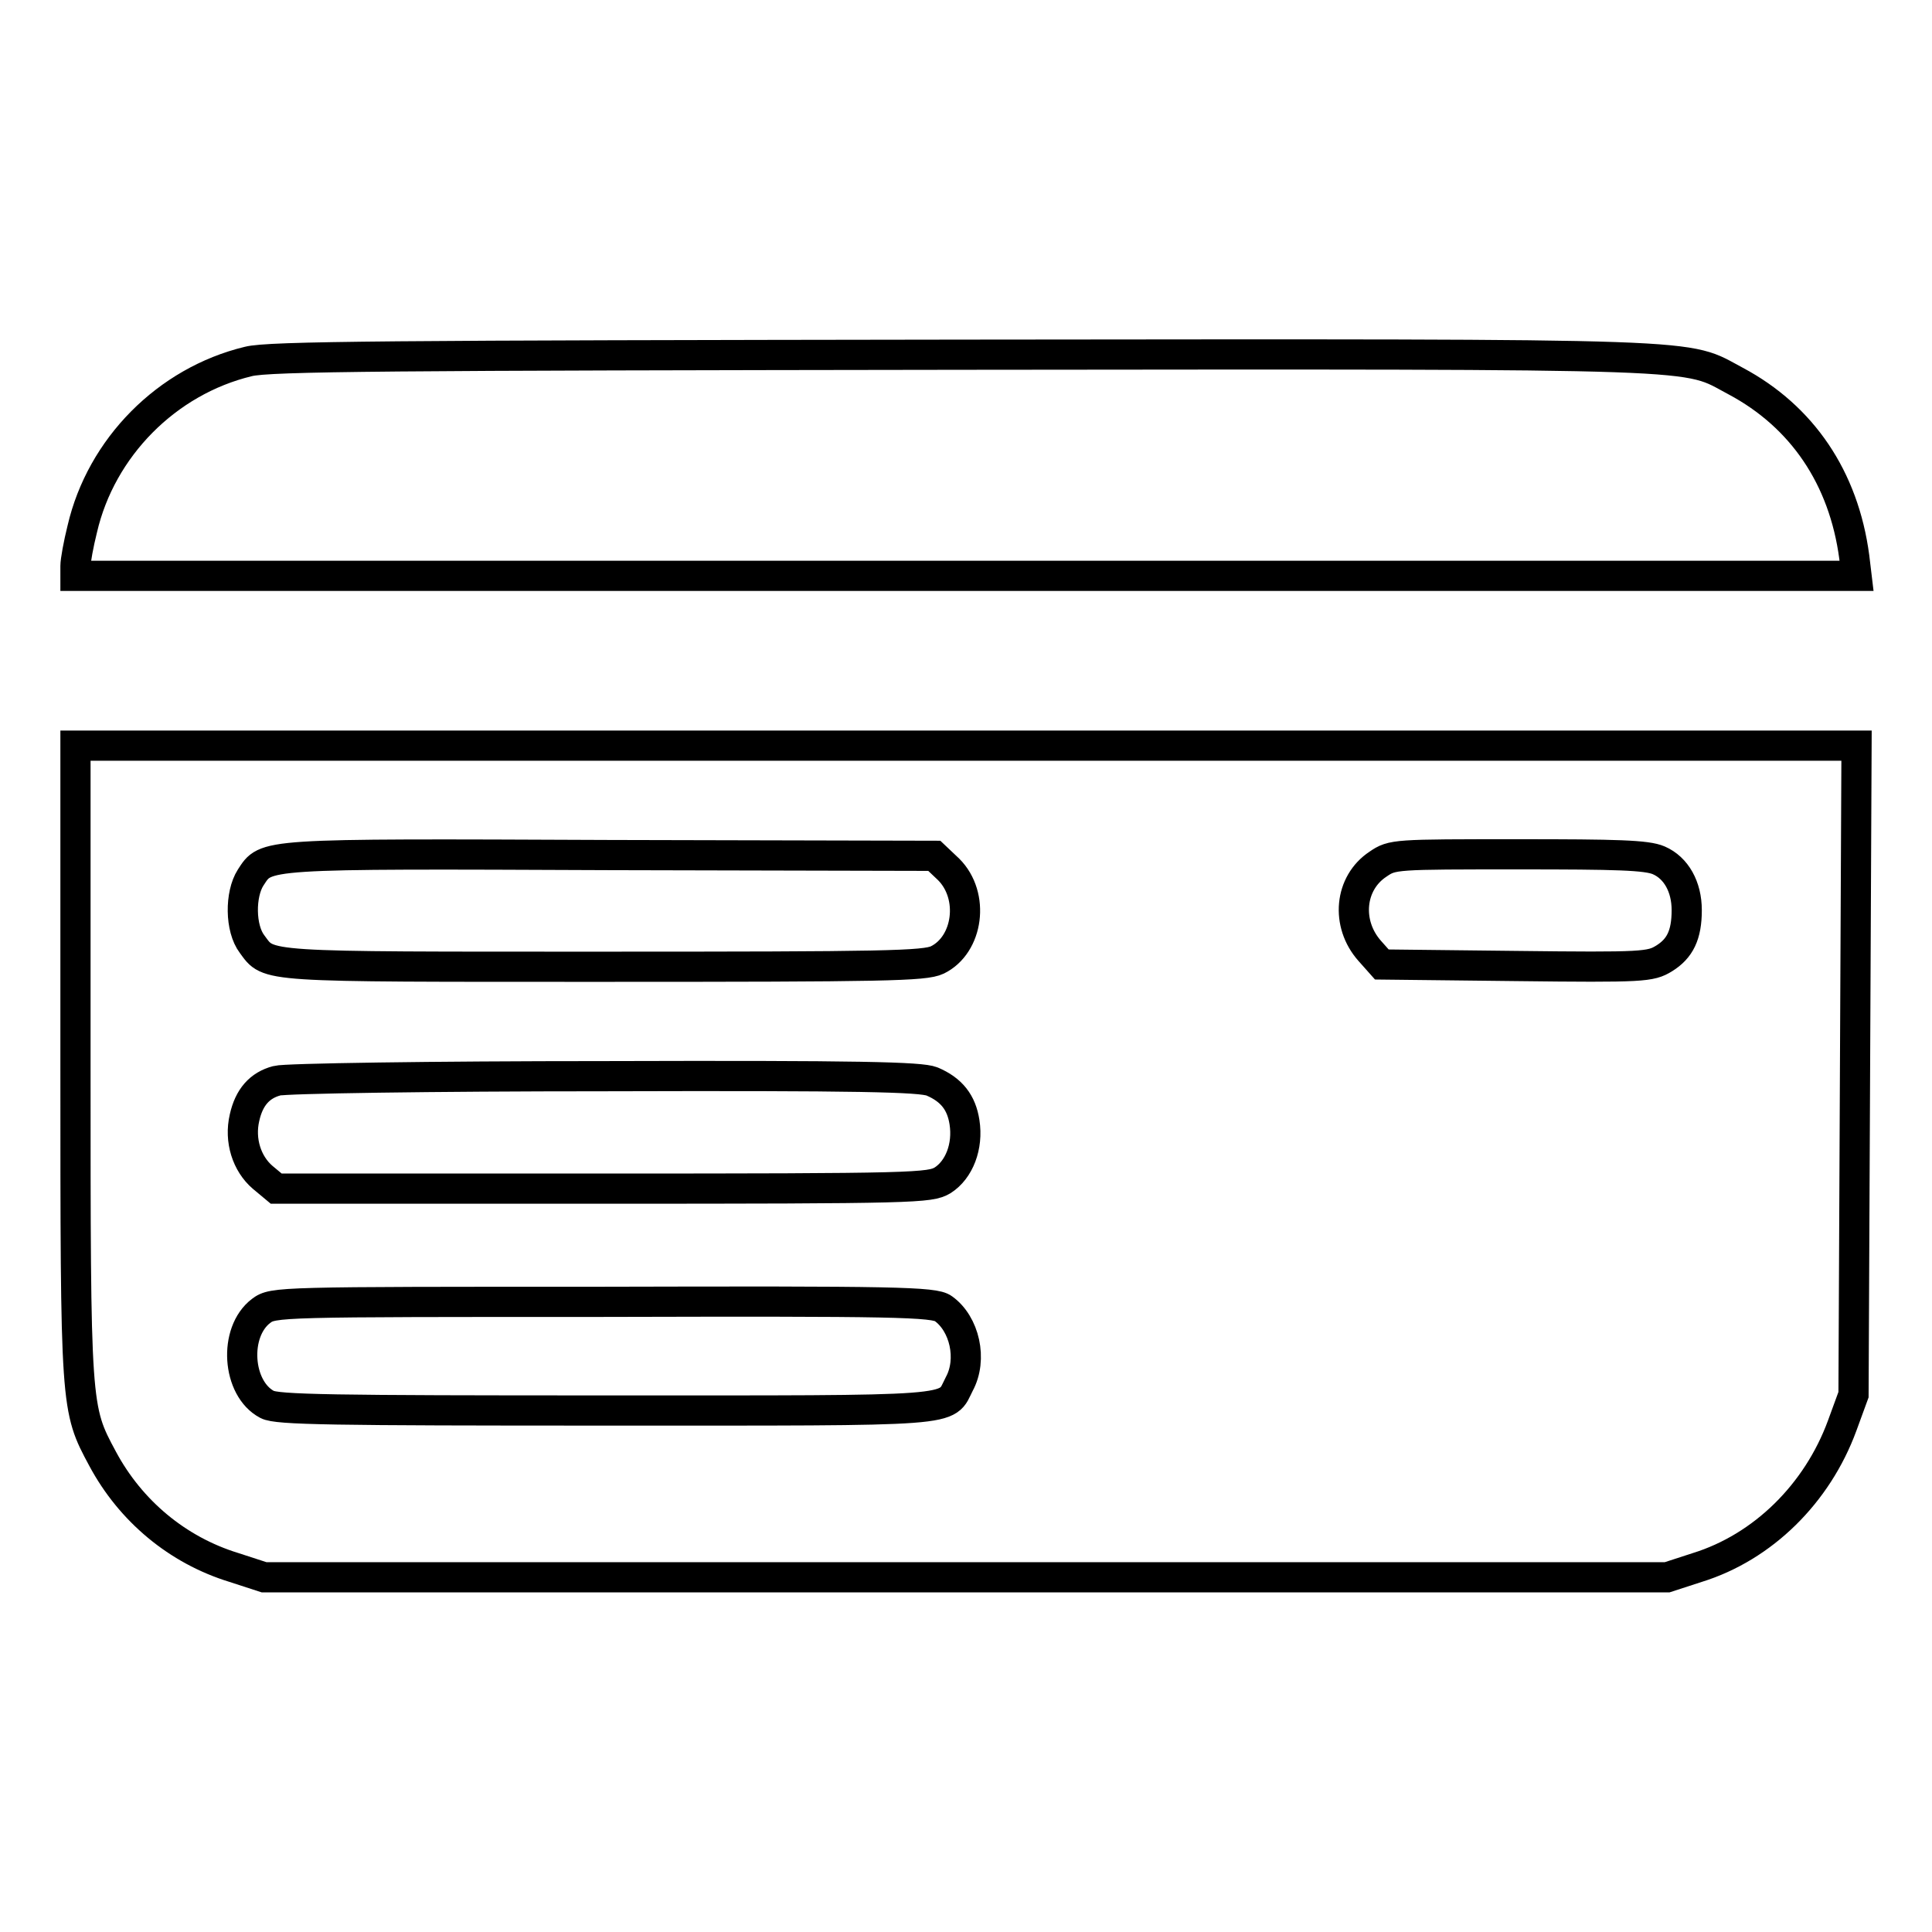
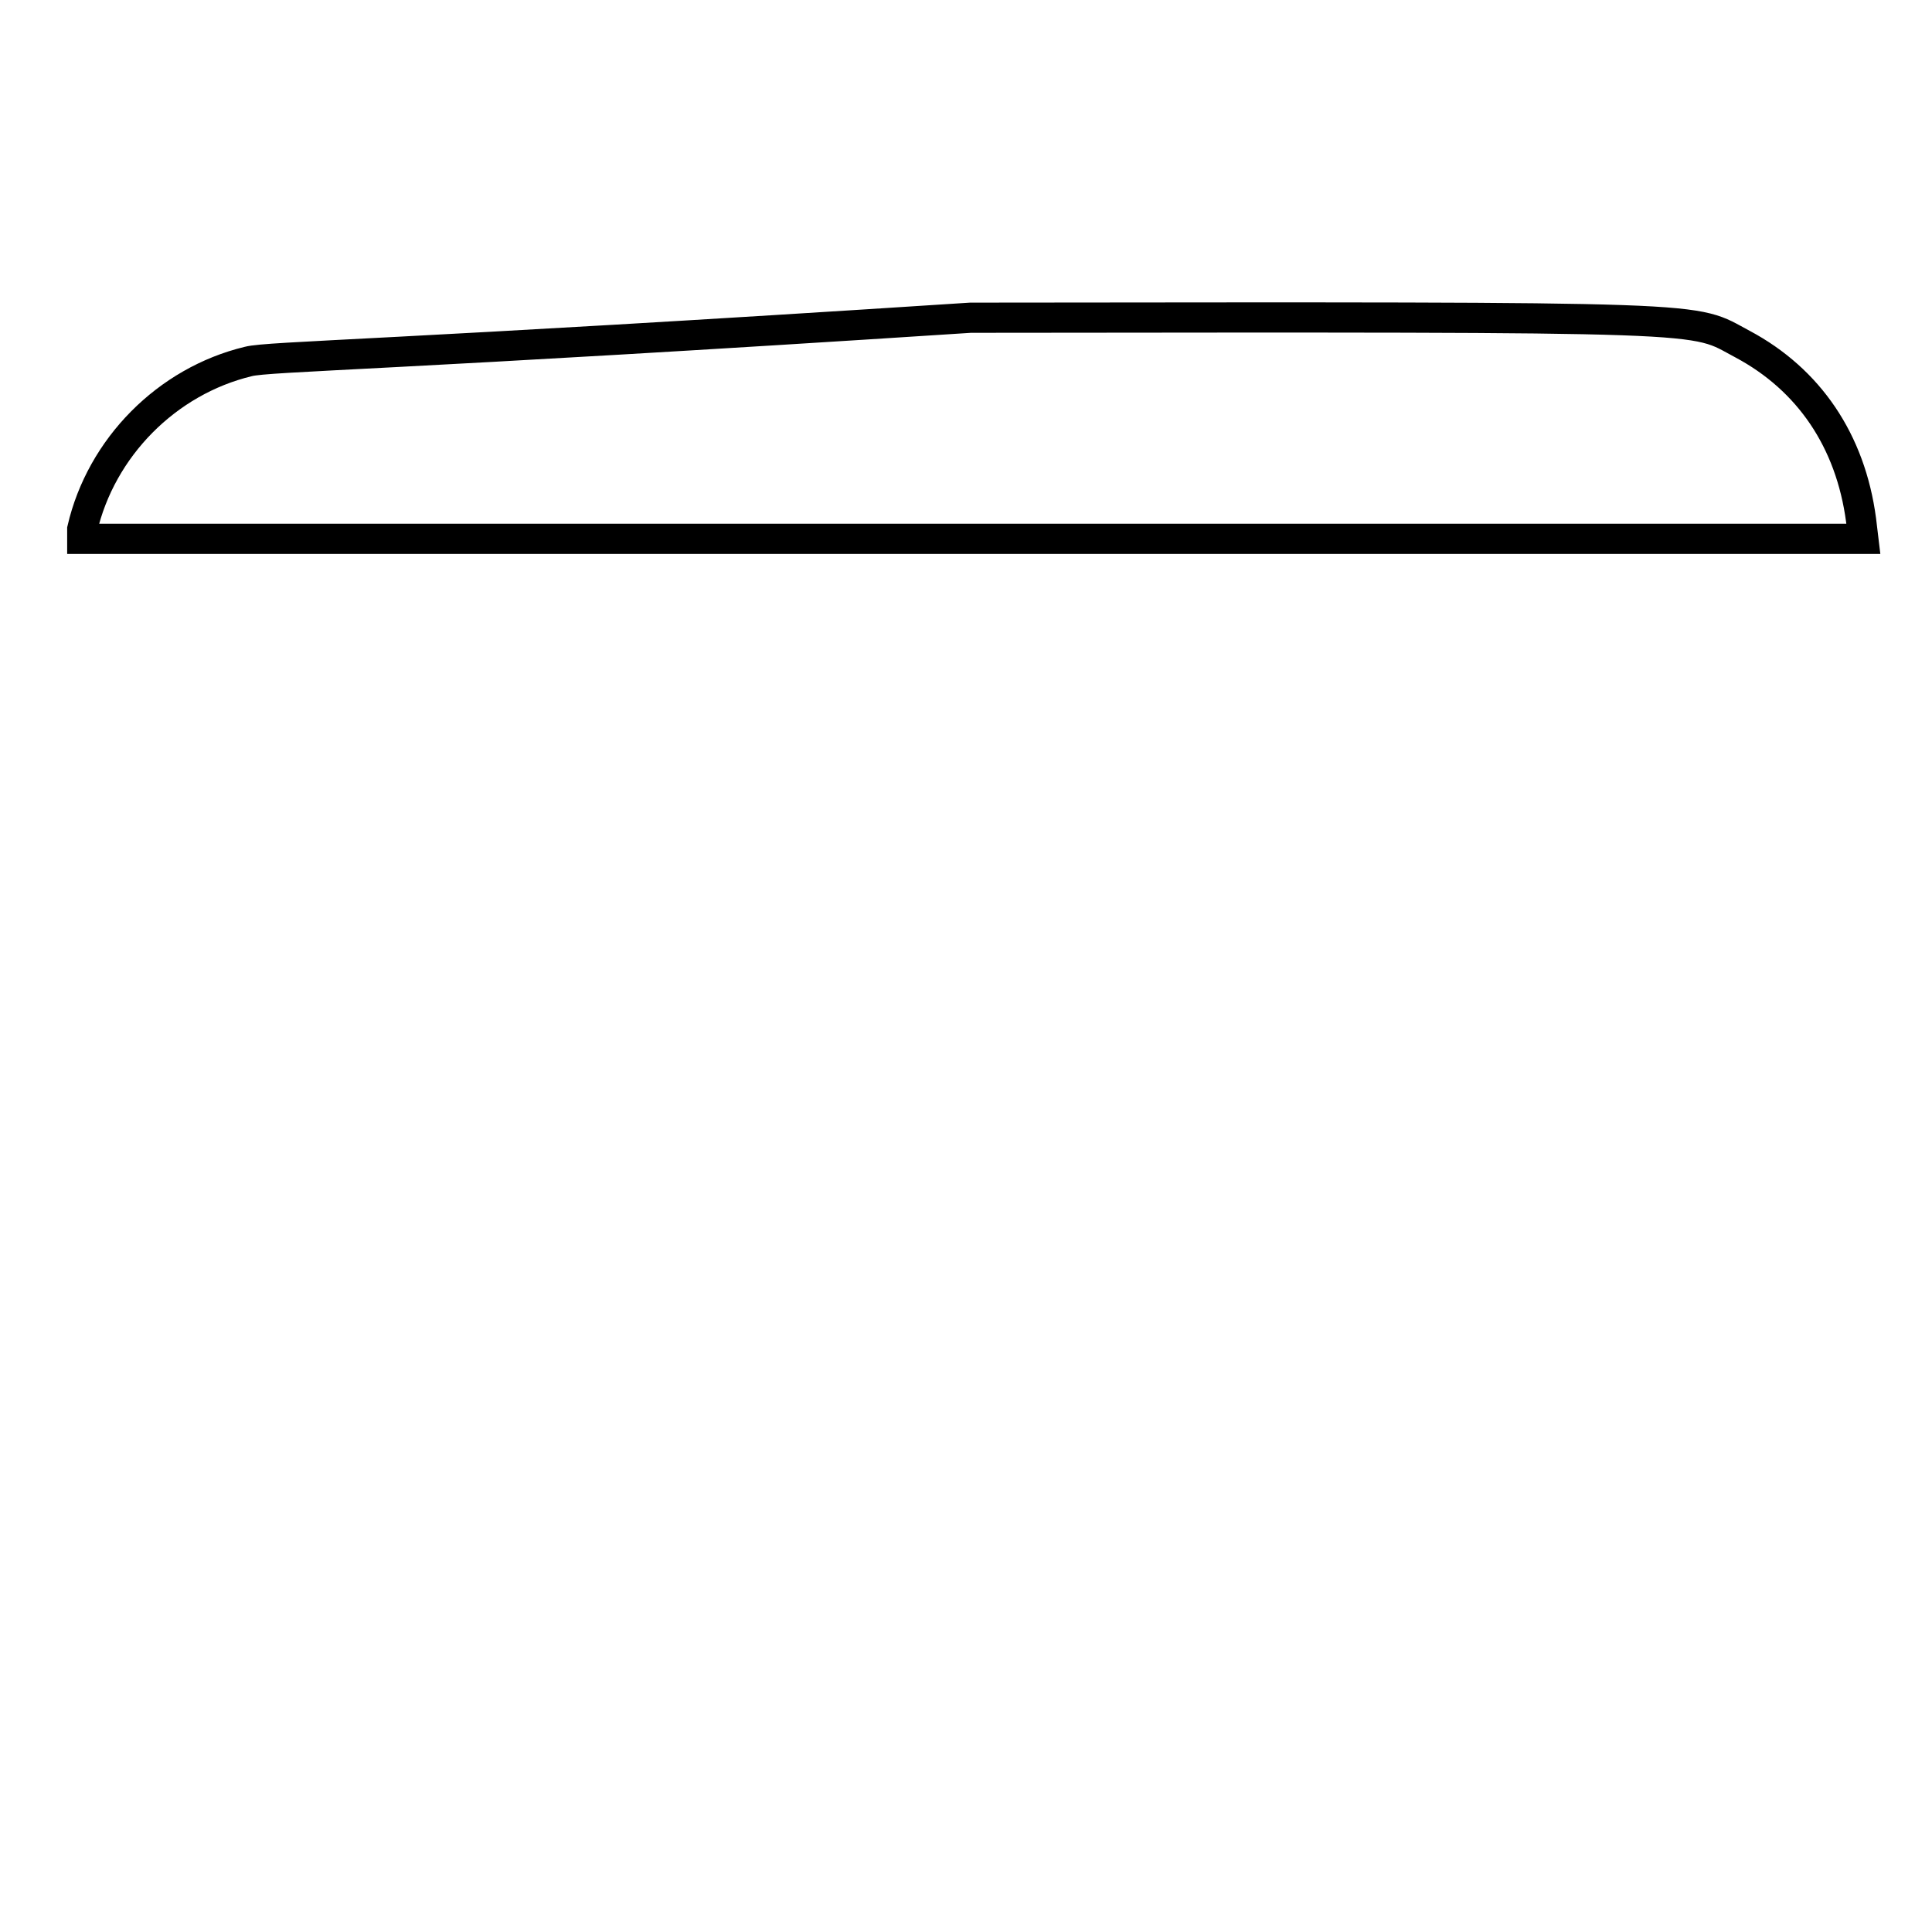
<svg xmlns="http://www.w3.org/2000/svg" version="1.1" x="0px" y="0px" viewBox="0 0 256 256" enable-background="new 0 0 256 256" xml:space="preserve">
  <g>
    <g>
      <g>
-         <path stroke-width="4" fill-opacity="0" stroke="#000000" d="M32.9,47.9c-10.8,2.6-19.5,11.4-22,22.2c-0.5,2-0.9,4.2-0.9,4.9v1.3h118h118l-0.3-2.5c-1.4-10.5-6.9-18.6-15.7-23.3c-7-3.7-1.5-3.6-102.3-3.5C51.8,47.1,35.6,47.2,32.9,47.9z" />
-         <path stroke-width="4" fill-opacity="0" stroke="#000000" d="M10,140.6c0,46.1,0,46,3.6,52.7c3.7,6.9,9.9,12.1,17.4,14.4L35,209H128h92.9l4-1.3c8.7-2.7,15.9-9.8,19.2-18.8l1.5-4.1l0.2-43l0.2-43H128H10V140.6z M125.7,115.2c3.5,3.5,2.6,10-1.5,12c-1.7,0.8-6.9,0.9-44.4,0.9c-45.6,0-44.1,0.1-46.4-3c-1.6-2.1-1.6-6.6-0.2-8.8c2.1-3.2,1-3.2,47.6-3l43,0.1L125.7,115.2z M219.8,114c2.3,1,3.7,3.5,3.7,6.6c0,3.3-0.9,5.1-3,6.4c-1.8,1.1-2.7,1.2-19.6,1l-17.8-0.2l-1.6-1.8c-3.2-3.6-2.7-9,1.1-11.5c1.9-1.3,2.2-1.3,18.6-1.3C214.2,113.2,218.2,113.3,219.8,114z M123.5,143.3c2.6,1.1,3.9,2.8,4.3,5.4c0.5,3.2-0.7,6.3-2.9,7.7c-1.7,1-3.4,1.1-45.1,1.1H36.6l-1.8-1.5c-2.1-1.8-3.1-4.9-2.4-7.9c0.6-2.7,2-4.3,4.3-4.9c1-0.3,20.5-0.6,43.4-0.6C114,142.5,122,142.7,123.5,143.3z M125,173.4c2.8,2,3.9,6.7,2.1,10c-1.9,3.7,0.9,3.5-46.8,3.5c-36.3,0-43.6-0.1-44.9-0.8c-4-2.1-4.5-9.6-0.8-12.4c1.6-1.2,2.2-1.2,45.3-1.2C118.6,172.4,123.8,172.5,125,173.4z" />
+         <path stroke-width="4" fill-opacity="0" stroke="#000000" d="M32.9,47.9c-10.8,2.6-19.5,11.4-22,22.2v1.3h118h118l-0.3-2.5c-1.4-10.5-6.9-18.6-15.7-23.3c-7-3.7-1.5-3.6-102.3-3.5C51.8,47.1,35.6,47.2,32.9,47.9z" />
      </g>
    </g>
  </g>
</svg>